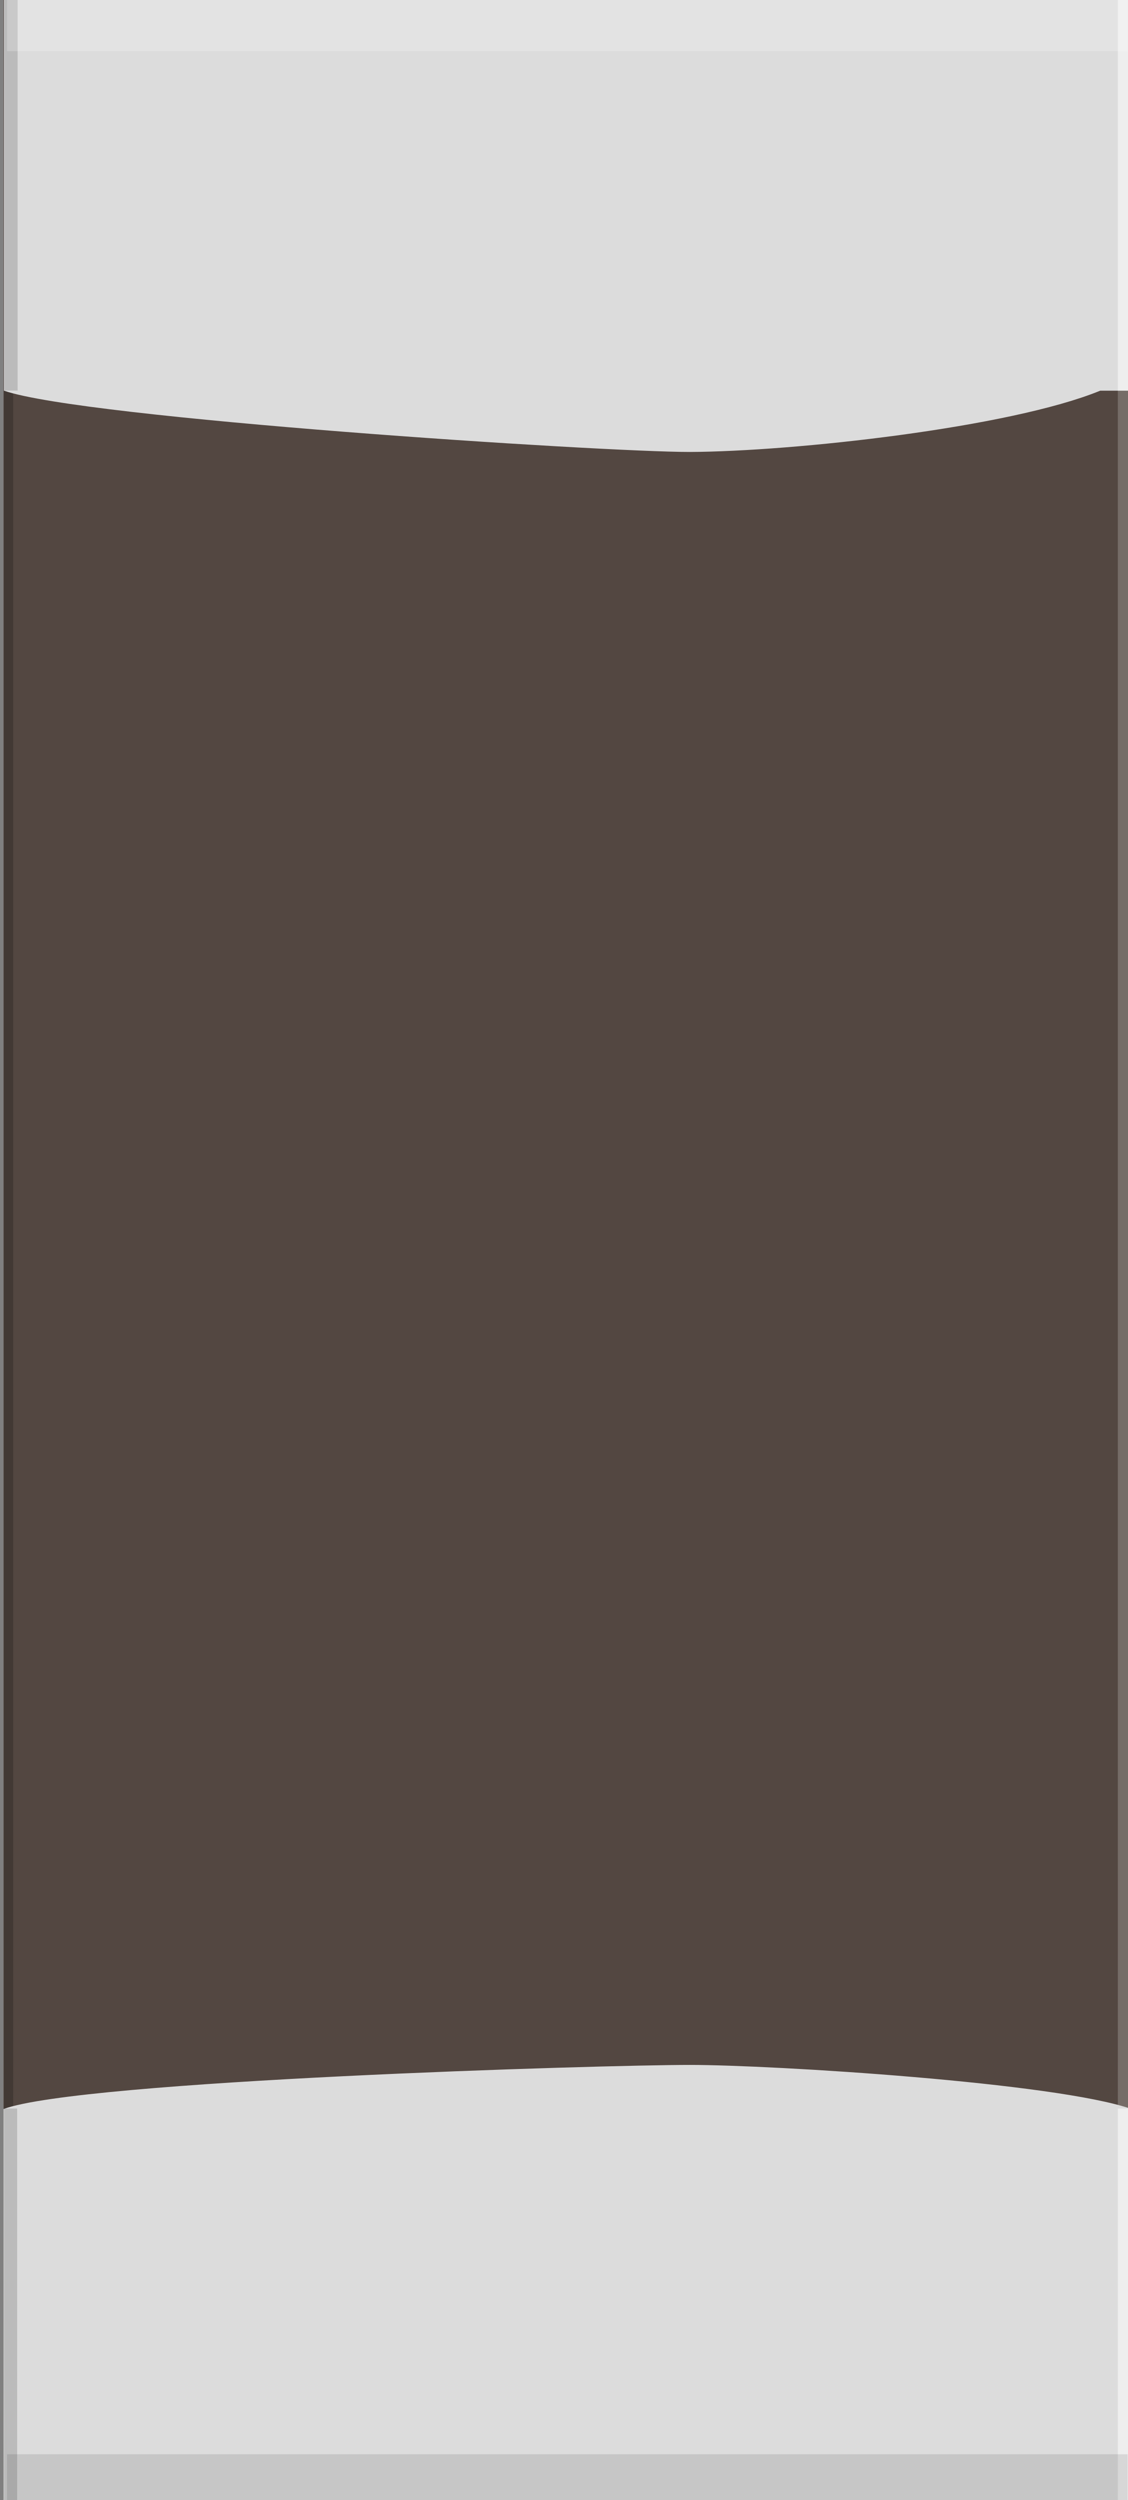
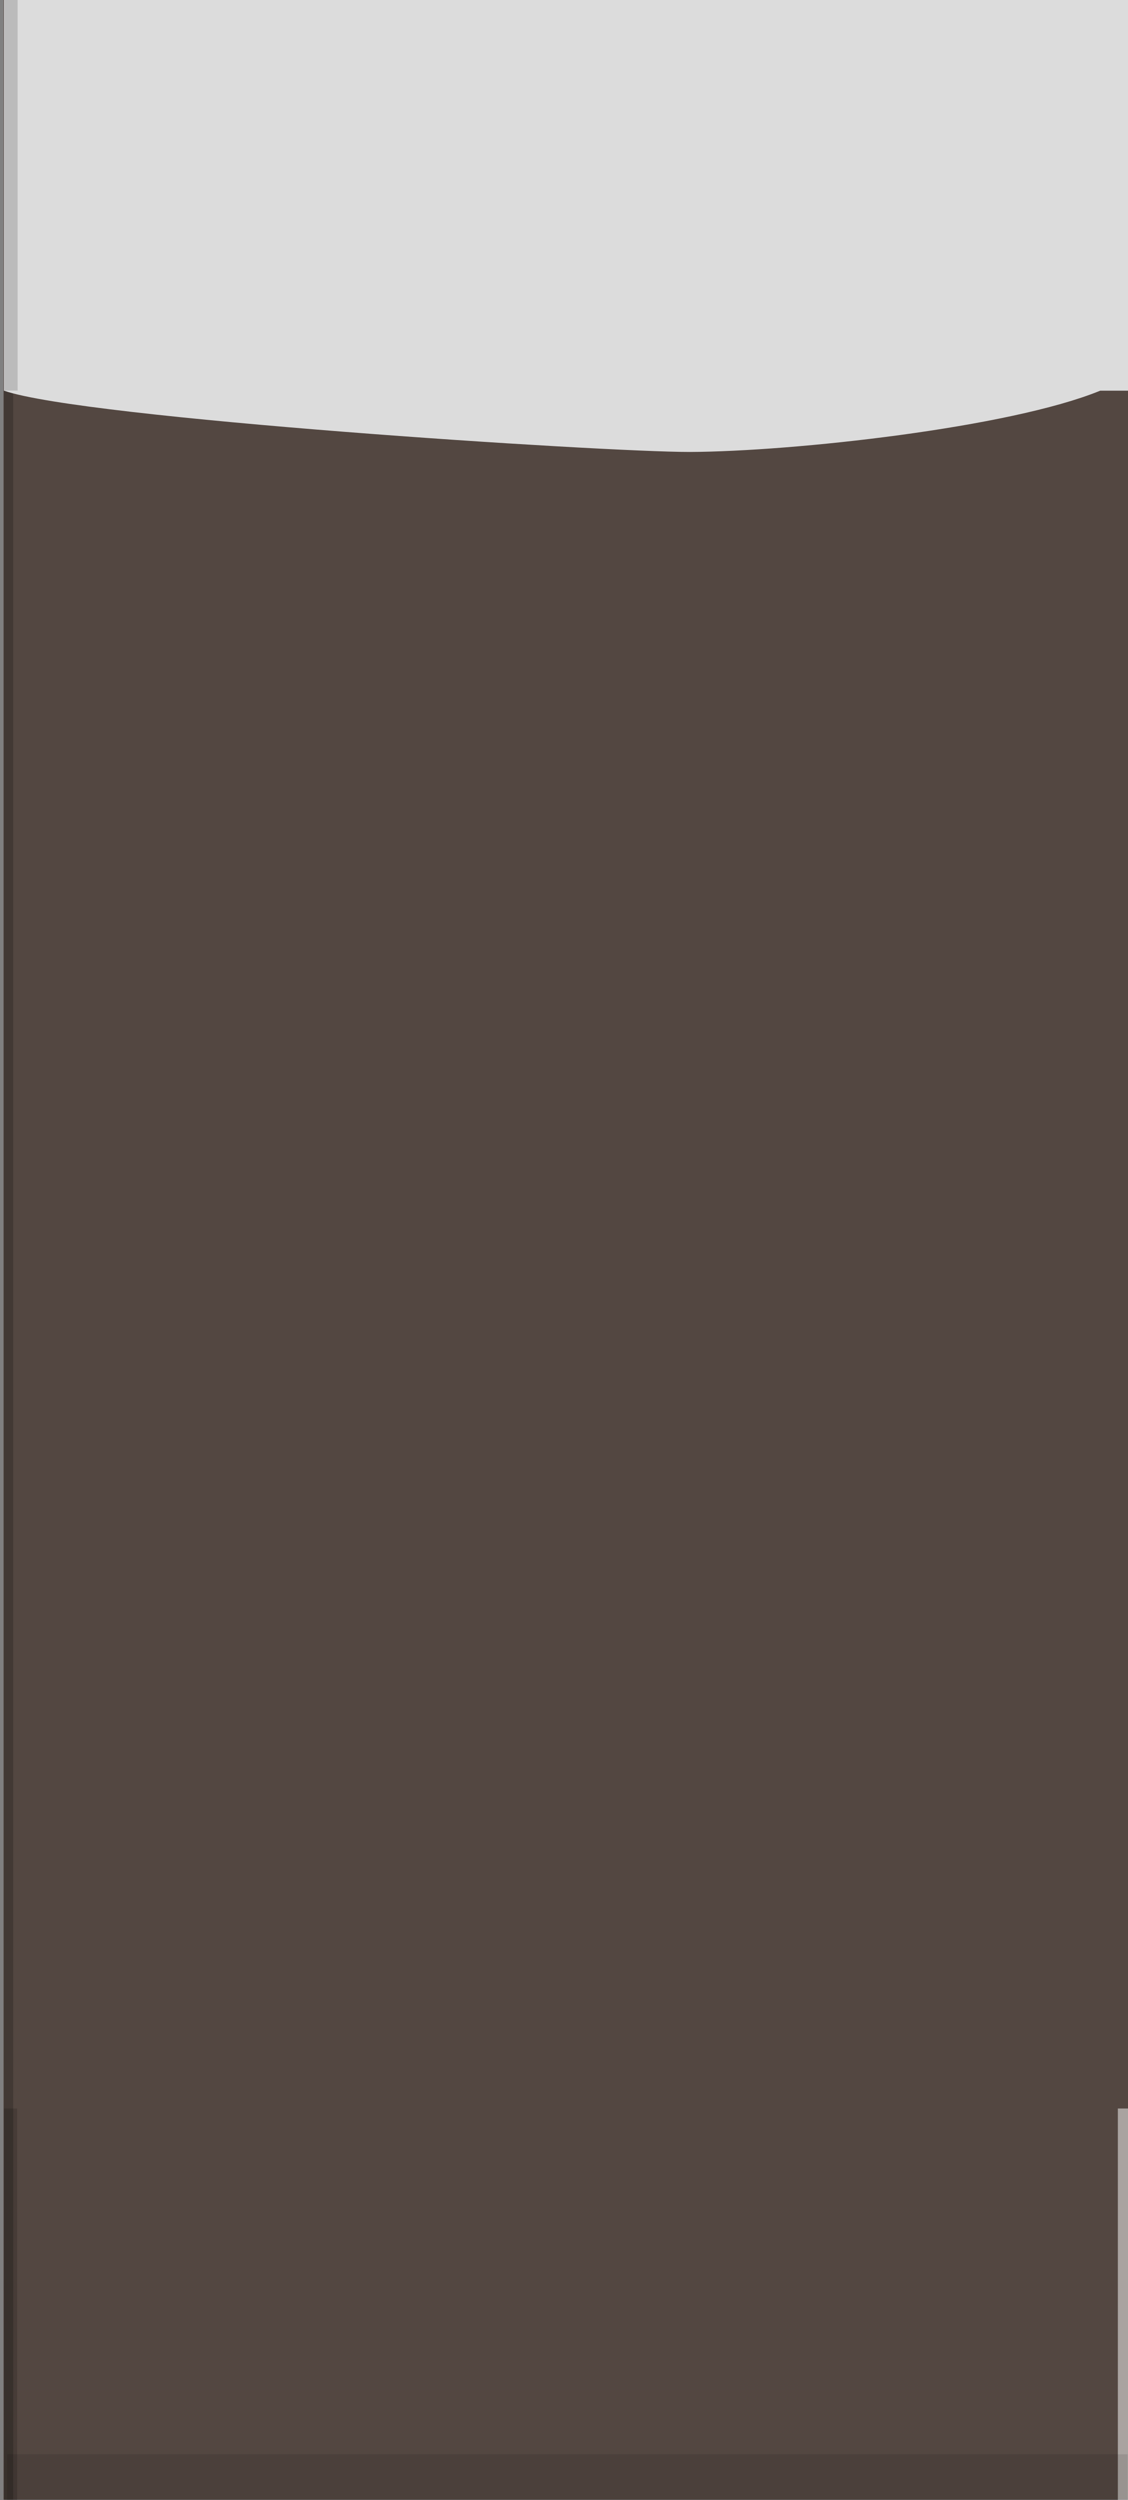
<svg xmlns="http://www.w3.org/2000/svg" version="1.1" baseProfile="basic" id="Ebene_1" x="0px" y="0px" width="2.559px" height="5.67px" viewBox="0 0 2.559 5.67" xml:space="preserve">
  <rect x="0" y="0" width="2.559" height="5.67" fill="#808080" stroke="none" />
  <g id="_x30_402-cap" transform="matrix(1, 0, 0, 1, 10.275, 76.179)">
    <g transform="matrix(0, 1, -1, 0, 4.111, -1.56)">
      <g>
        <g>
          <rect x="-73.064" y="10.263" transform="matrix(2.578893e-006 1 -1 2.578893e-006 -58.687 84.883)" fill="#534741" width="2.559" height="5.67" />
          <rect x="-71.795" y="11.531" transform="matrix(2.578893e-006 1 -1 2.578893e-006 -57.419 86.151)" opacity="0.2" width="0.021" height="5.67" />
-           <rect x="-71.801" y="9" transform="matrix(2.578893e-006 1 -1 2.578893e-006 -59.95 83.62)" opacity="0.2" fill="#FFFFFF" width="0.031" height="5.67" />
        </g>
        <g>
-           <path fill="#DCDCDC" d="M-69.771,11.819L-69.771,11.819L-69.771,11.819h-0.065l0,0c-0.06,0.171-0.1,0.812-0.1,1.002      c0,0.199,0.035,1.379,0.1,1.557h0.888v-2.559H-69.771z" />
          <path fill="#DCDCDC" d="M-73.733,11.89v-0.071h-0.887v2.558h0.887c0.063-0.181,0.139-1.354,0.139-1.556      C-73.595,12.586-73.649,12.095-73.733,11.89z" />
          <rect x="-74.192" y="13.918" transform="matrix(2.578893e-006 1 -1 2.578893e-006 -59.815 88.538)" opacity="0.15" width="0.03" height="0.887" />
-           <rect x="-74.192" y="11.391" transform="matrix(2.578893e-006 1 -1 2.578893e-006 -62.342 86.011)" opacity="0.5" fill="#FFFFFF" width="0.031" height="0.887" />
          <path fill="#D1C690" d="M-68.949,14.378h-0.888" />
          <rect x="-69.408" y="13.918" transform="matrix(2.578893e-006 1 -1 2.578893e-006 -55.031 83.755)" opacity="0.15" width="0.03" height="0.888" />
          <rect x="-69.409" y="11.391" transform="matrix(2.578893e-006 1 -1 2.578893e-006 -57.558 81.228)" opacity="0.5" fill="#FFFFFF" width="0.031" height="0.888" />
          <line fill="none" x1="-74.077" y1="14.377" x2="-74.077" y2="14.377" />
        </g>
      </g>
    </g>
  </g>
  <rect x="0.016" y="5.566" opacity="0.1" width="2.542" height="0.116" />
-   <rect x="0.016" y="0" opacity="0.2" fill="#FFFFFF" width="2.542" height="0.116" />
</svg>